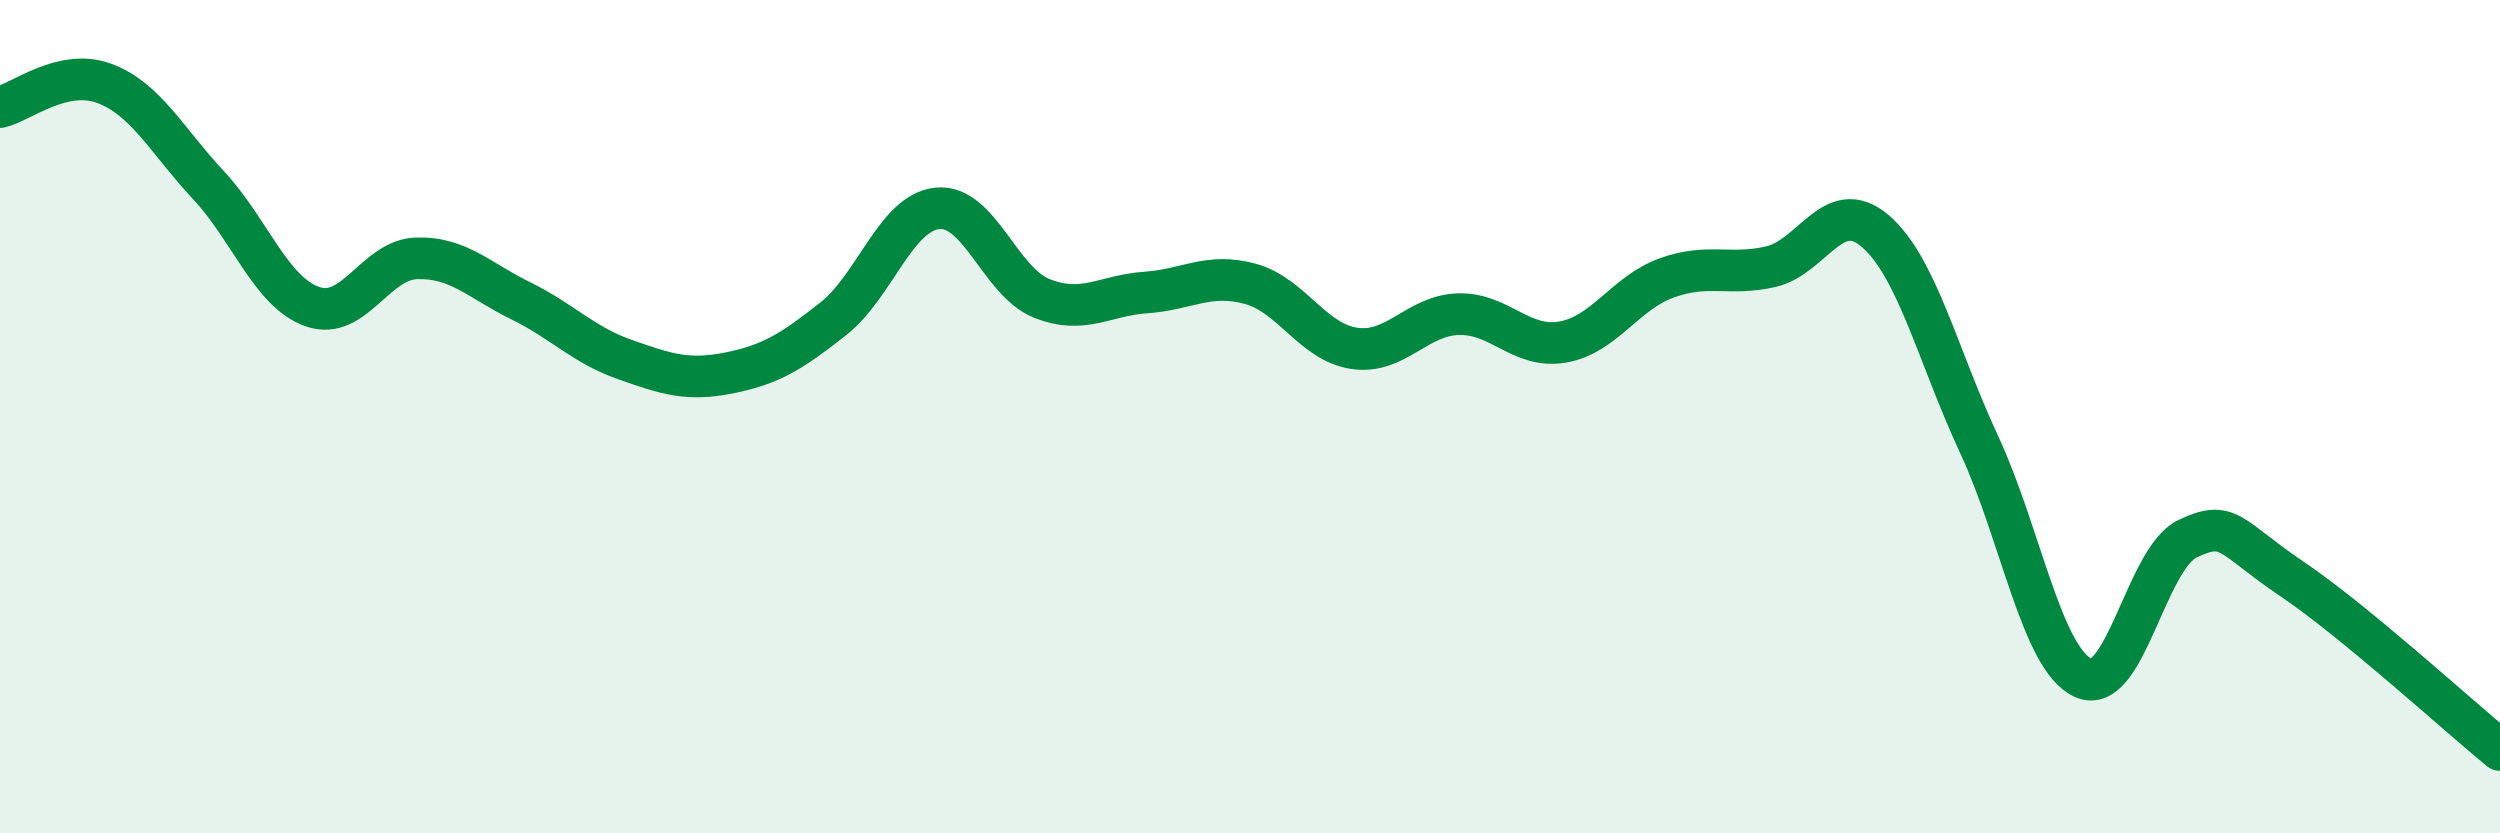
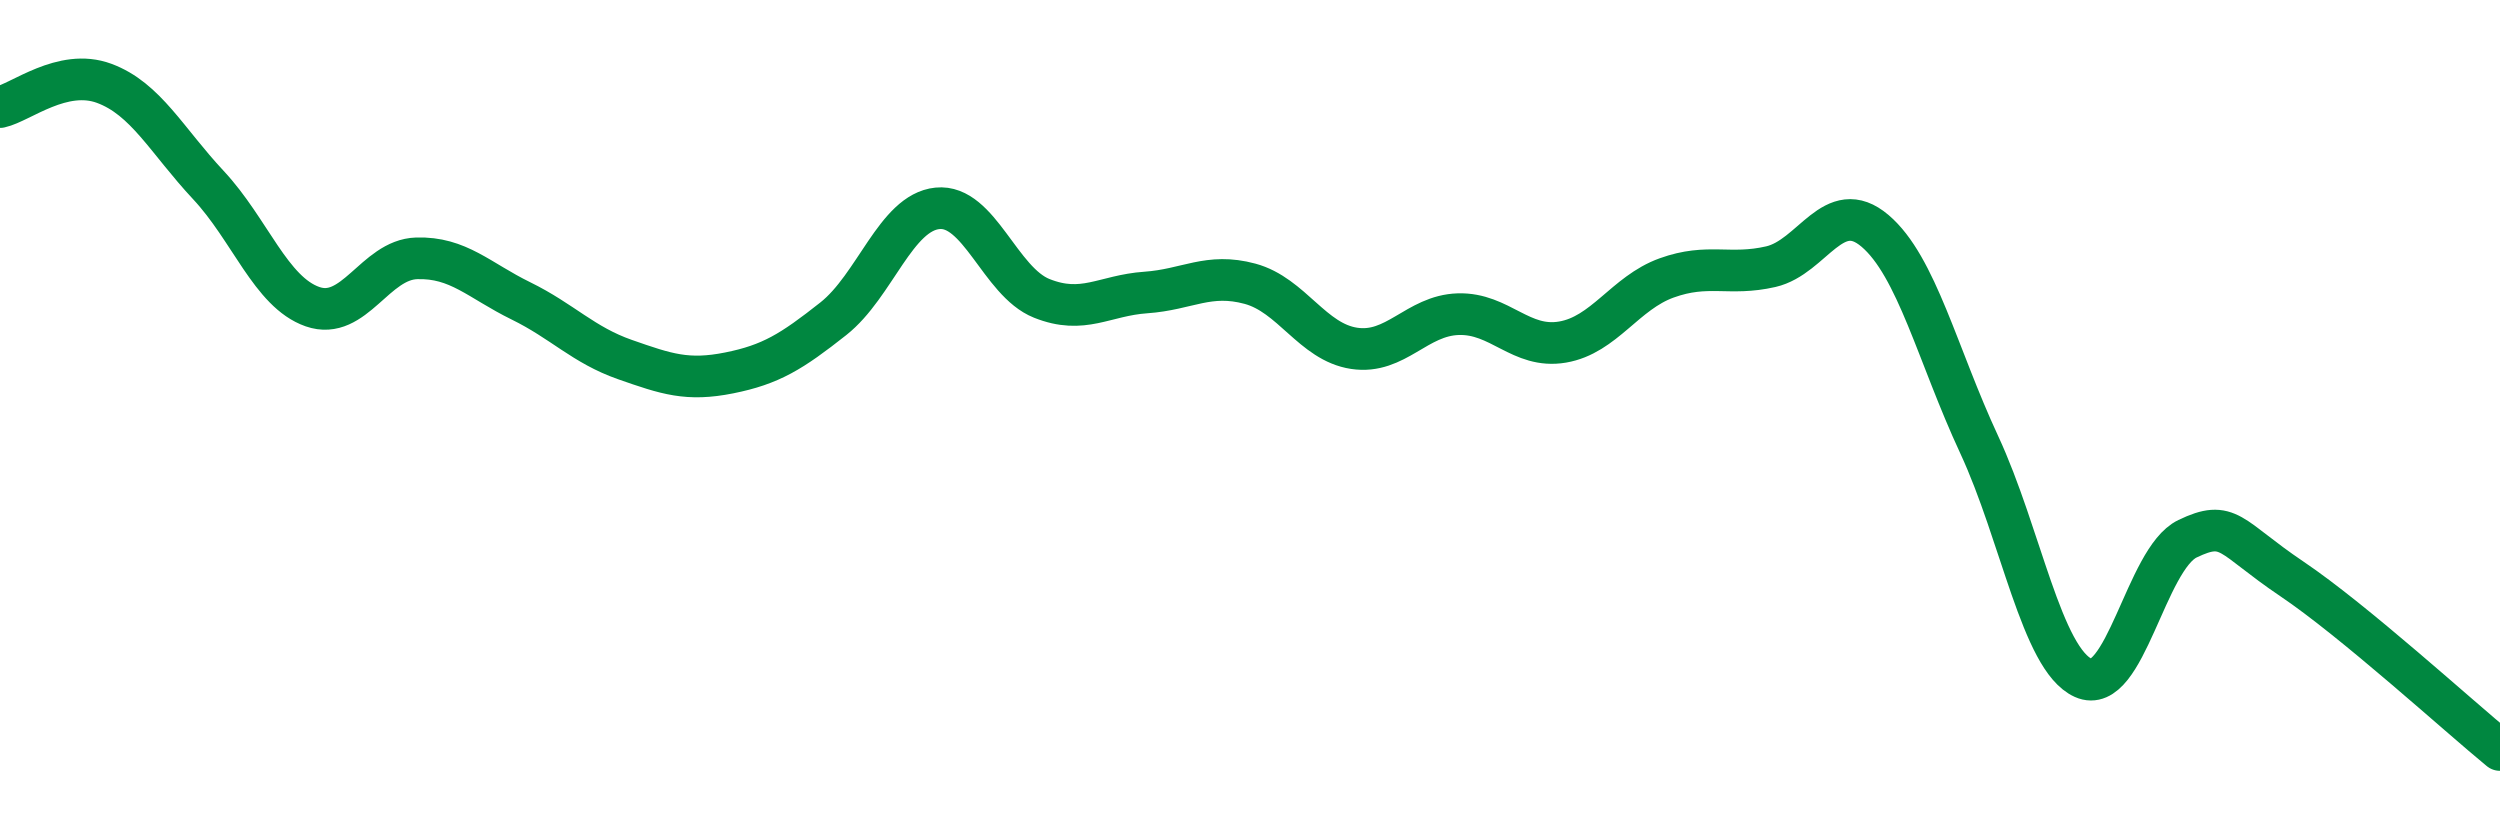
<svg xmlns="http://www.w3.org/2000/svg" width="60" height="20" viewBox="0 0 60 20">
-   <path d="M 0,2.57 C 0.5,2.46 1.5,1.63 2.5,2 C 3.5,2.37 4,3.37 5,4.44 C 6,5.51 6.5,7.01 7.5,7.36 C 8.5,7.71 9,6.23 10,6.2 C 11,6.17 11.5,6.73 12.5,7.22 C 13.5,7.71 14,8.28 15,8.63 C 16,8.98 16.5,9.15 17.5,8.95 C 18.5,8.75 19,8.44 20,7.65 C 21,6.86 21.5,5.1 22.5,5 C 23.5,4.9 24,6.76 25,7.16 C 26,7.56 26.5,7.09 27.5,7.02 C 28.5,6.95 29,6.54 30,6.81 C 31,7.08 31.5,8.21 32.5,8.36 C 33.5,8.51 34,7.57 35,7.54 C 36,7.51 36.5,8.38 37.5,8.21 C 38.5,8.04 39,7.03 40,6.67 C 41,6.31 41.5,6.63 42.5,6.4 C 43.5,6.17 44,4.69 45,5.54 C 46,6.39 46.5,8.52 47.5,10.67 C 48.5,12.82 49,15.82 50,16.27 C 51,16.72 51.5,13.41 52.5,12.93 C 53.5,12.45 53.5,12.88 55,13.89 C 56.5,14.9 59,17.18 60,18L60 20L0 20Z" fill="#008740" opacity="0.1" stroke-linecap="round" stroke-linejoin="round" />
  <path d="M 0,2.57 C 0.5,2.46 1.5,1.63 2.5,2 C 3.5,2.37 4,3.37 5,4.44 C 6,5.51 6.5,7.01 7.5,7.36 C 8.5,7.71 9,6.23 10,6.2 C 11,6.17 11.5,6.73 12.5,7.22 C 13.5,7.71 14,8.28 15,8.63 C 16,8.98 16.5,9.15 17.5,8.95 C 18.5,8.75 19,8.44 20,7.65 C 21,6.86 21.5,5.1 22.5,5 C 23.5,4.9 24,6.76 25,7.16 C 26,7.56 26.5,7.09 27.5,7.02 C 28.5,6.95 29,6.54 30,6.81 C 31,7.08 31.5,8.21 32.5,8.36 C 33.5,8.51 34,7.57 35,7.54 C 36,7.51 36.5,8.38 37.5,8.21 C 38.5,8.04 39,7.03 40,6.67 C 41,6.31 41.5,6.63 42.5,6.4 C 43.5,6.17 44,4.69 45,5.54 C 46,6.39 46.5,8.52 47.5,10.67 C 48.5,12.82 49,15.82 50,16.27 C 51,16.72 51.5,13.41 52.5,12.93 C 53.5,12.45 53.5,12.88 55,13.89 C 56.5,14.9 59,17.18 60,18" stroke="#008740" stroke-width="1" fill="none" stroke-linecap="round" stroke-linejoin="round" />
</svg>